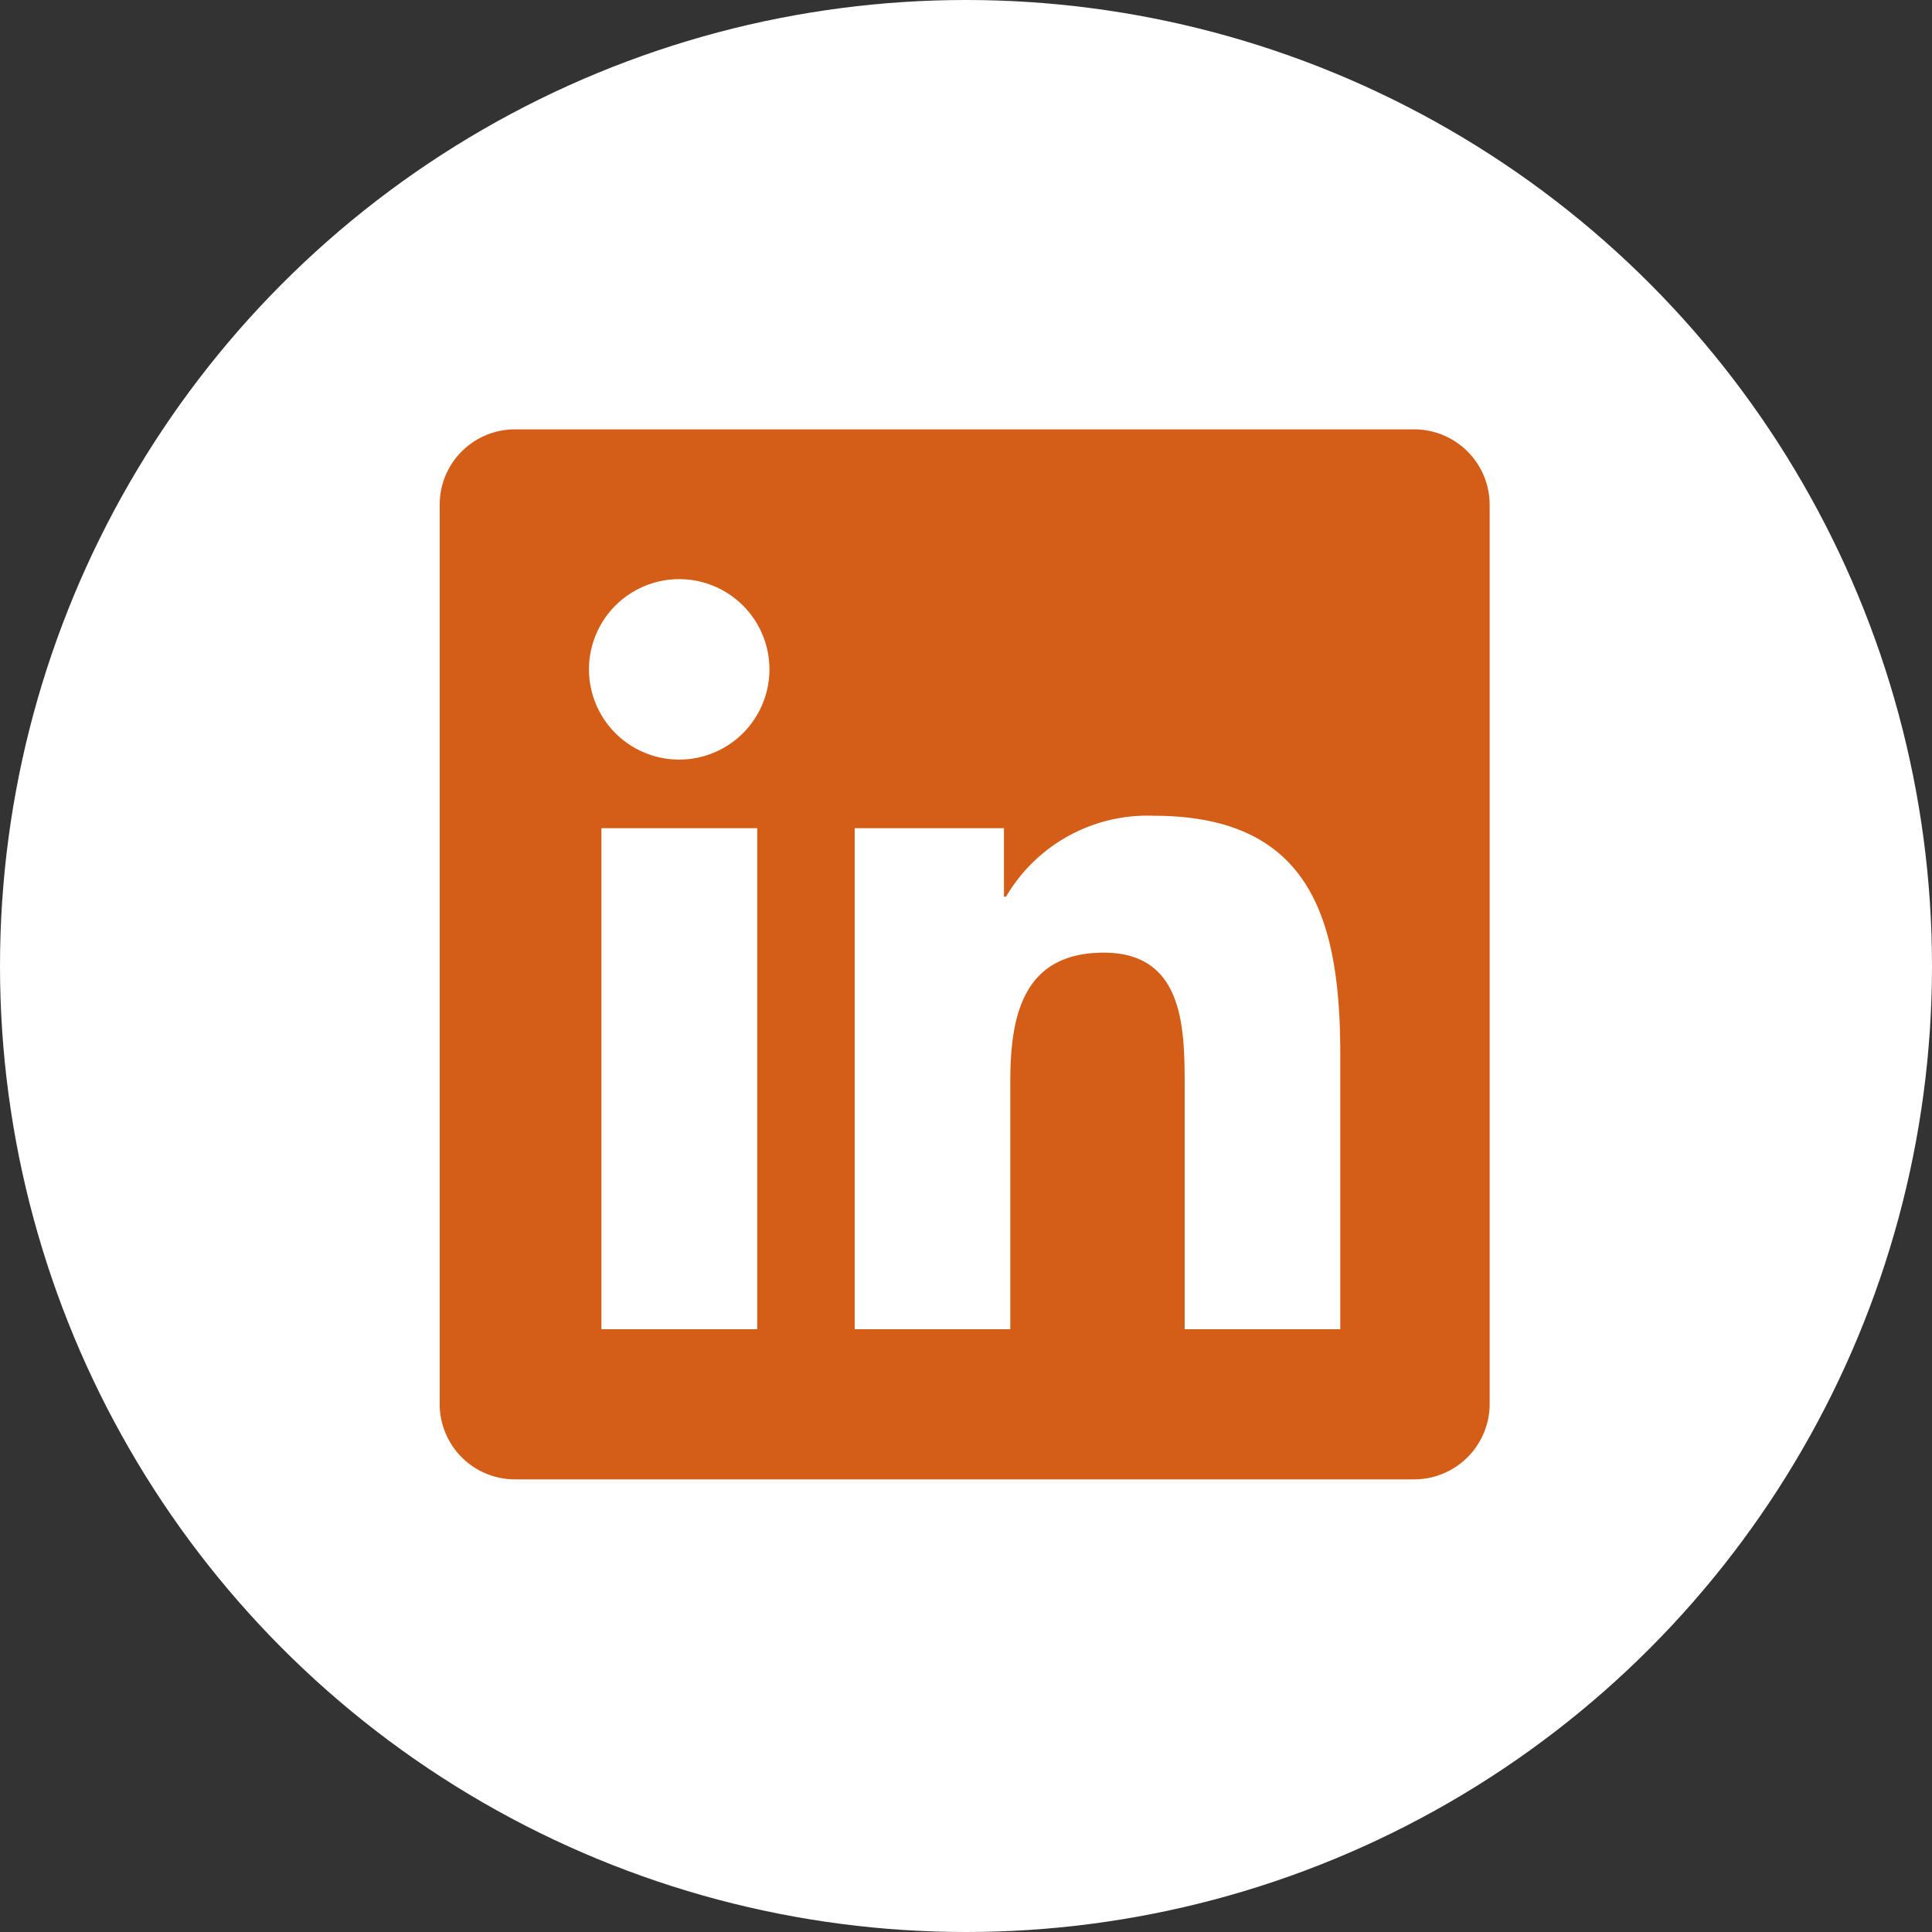
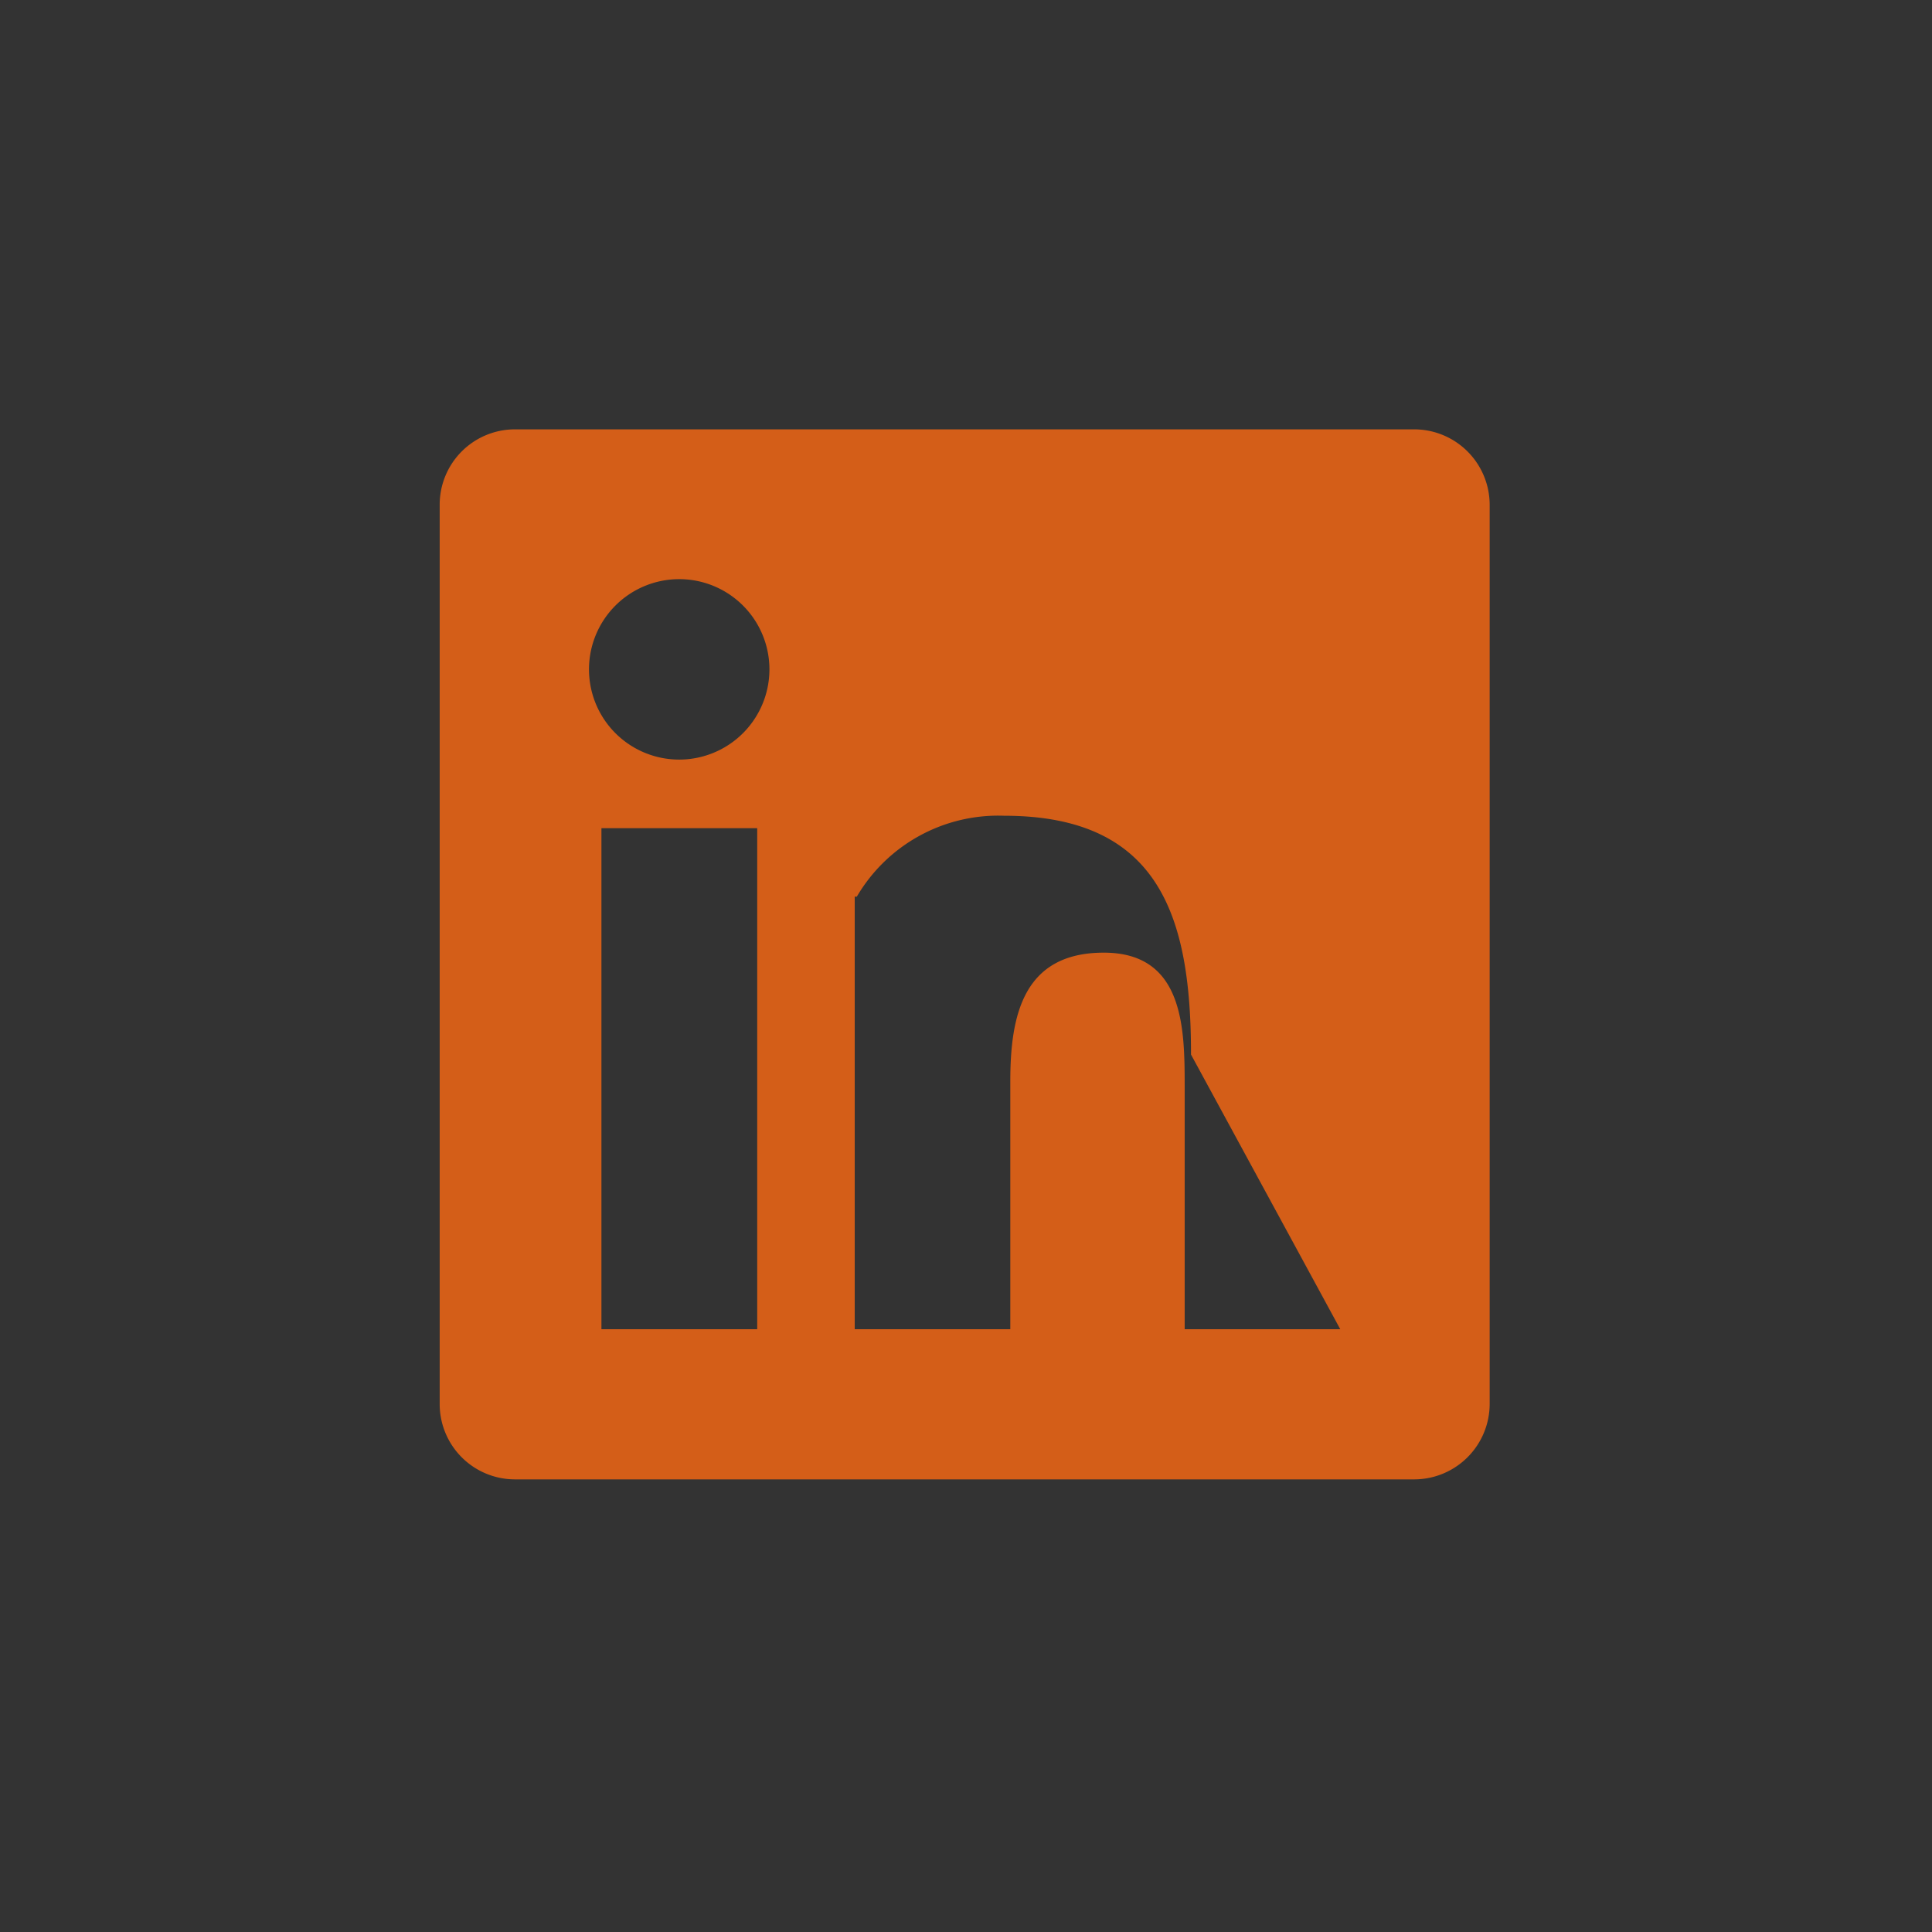
<svg xmlns="http://www.w3.org/2000/svg" width="43" height="43" viewBox="0 0 43 43">
  <rect x="0" y="0" width="43" height="43" fill="#333333" stroke="none" />
  <g id="Group_25837" data-name="Group 25837" transform="translate(-1644 -1217)">
    <g id="Group_16804" data-name="Group 16804" transform="translate(1644 1217)">
      <g id="Group_2027" data-name="Group 2027" transform="translate(0 0)">
-         <circle id="Ellipse_9" data-name="Ellipse 9" cx="21.5" cy="21.5" r="21.5" fill="#fff" />
-       </g>
+         </g>
    </g>
-     <path id="Icon_awesome-linkedin" data-name="Icon awesome-linkedin" d="M21.7,2.25H1.664A1.676,1.676,0,0,0,0,3.935v20a1.676,1.676,0,0,0,1.664,1.685H21.7a1.681,1.681,0,0,0,1.669-1.685v-20A1.681,1.681,0,0,0,21.7,2.25ZM7.062,22.278H3.6V11.127H7.067V22.278ZM5.33,9.6A2.008,2.008,0,1,1,7.339,7.6,2.009,2.009,0,0,1,5.33,9.6ZM20.044,22.278H16.581V16.854c0-1.293-.026-2.957-1.8-2.957-1.8,0-2.081,1.408-2.081,2.863v5.518H9.237V11.127h3.322V12.65h.047a3.648,3.648,0,0,1,3.281-1.8c3.5,0,4.157,2.311,4.157,5.315Z" transform="translate(1653.786 1224.306)" fill="#d45e18" />
+     <path id="Icon_awesome-linkedin" data-name="Icon awesome-linkedin" d="M21.7,2.25H1.664A1.676,1.676,0,0,0,0,3.935v20a1.676,1.676,0,0,0,1.664,1.685H21.7a1.681,1.681,0,0,0,1.669-1.685v-20A1.681,1.681,0,0,0,21.7,2.25ZM7.062,22.278H3.6V11.127H7.067V22.278ZM5.33,9.6A2.008,2.008,0,1,1,7.339,7.6,2.009,2.009,0,0,1,5.33,9.6ZM20.044,22.278H16.581V16.854c0-1.293-.026-2.957-1.8-2.957-1.8,0-2.081,1.408-2.081,2.863v5.518H9.237V11.127V12.65h.047a3.648,3.648,0,0,1,3.281-1.8c3.5,0,4.157,2.311,4.157,5.315Z" transform="translate(1653.786 1224.306)" fill="#d45e18" />
  </g>
</svg>